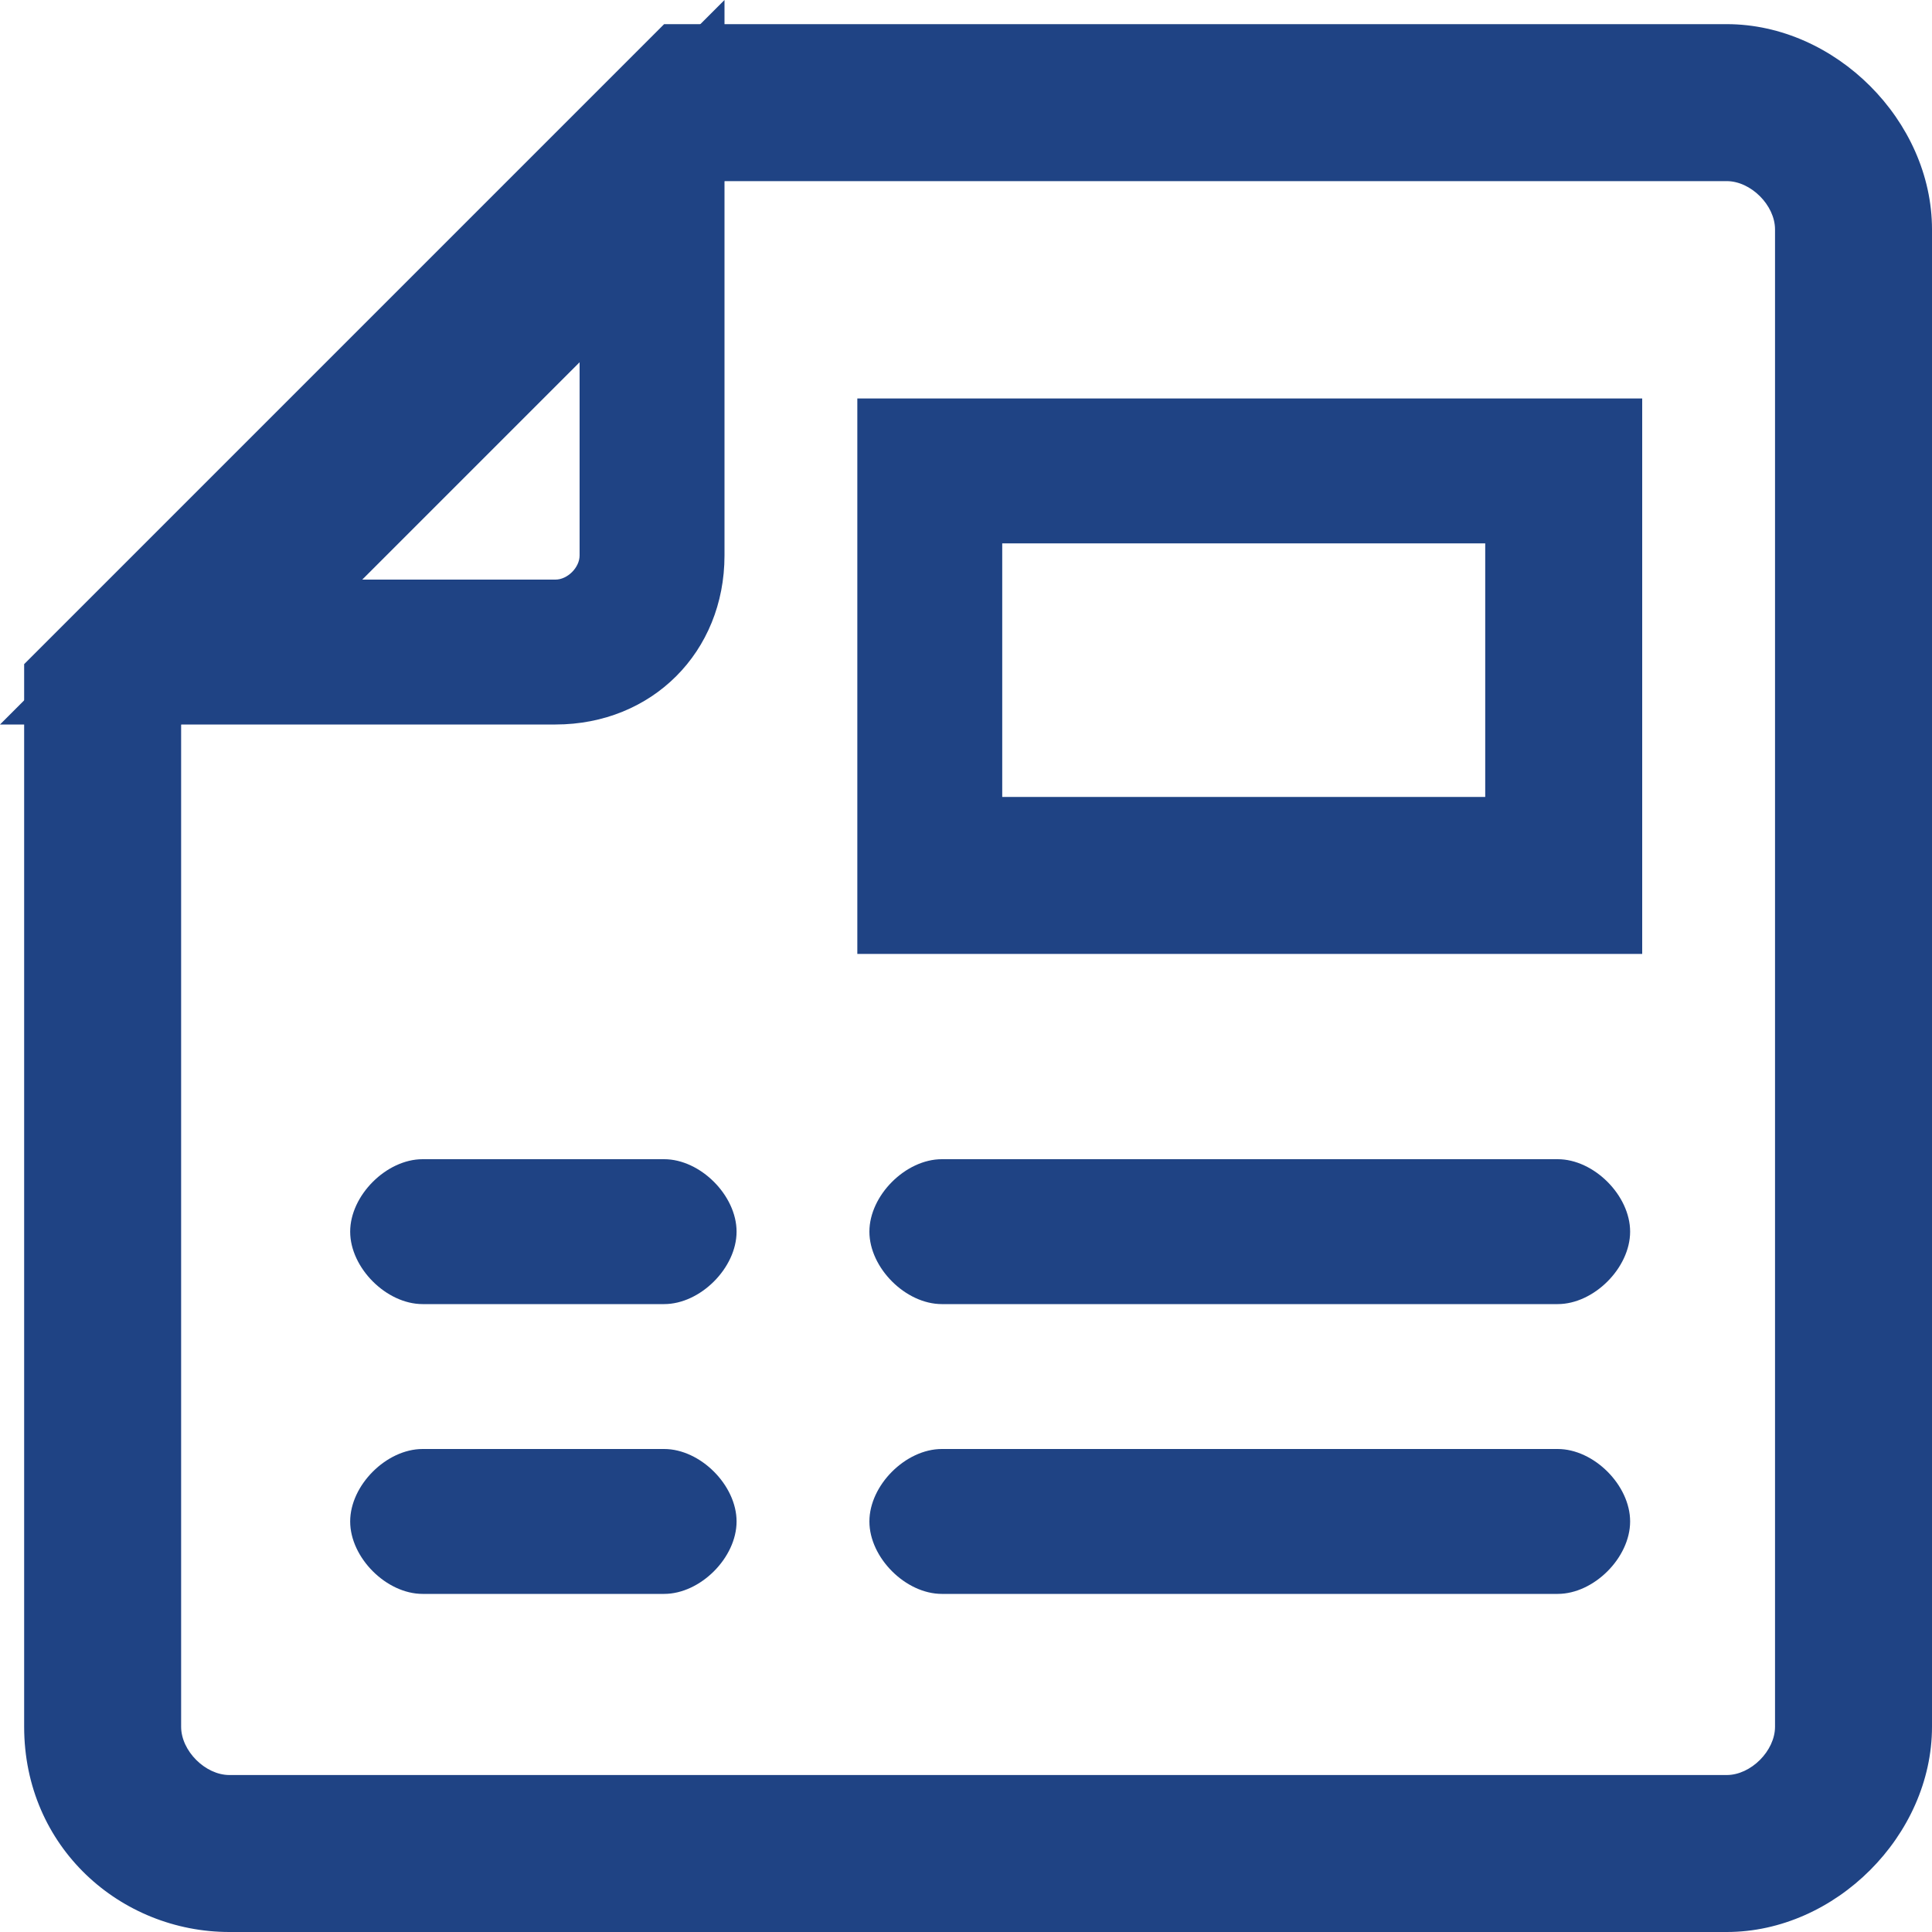
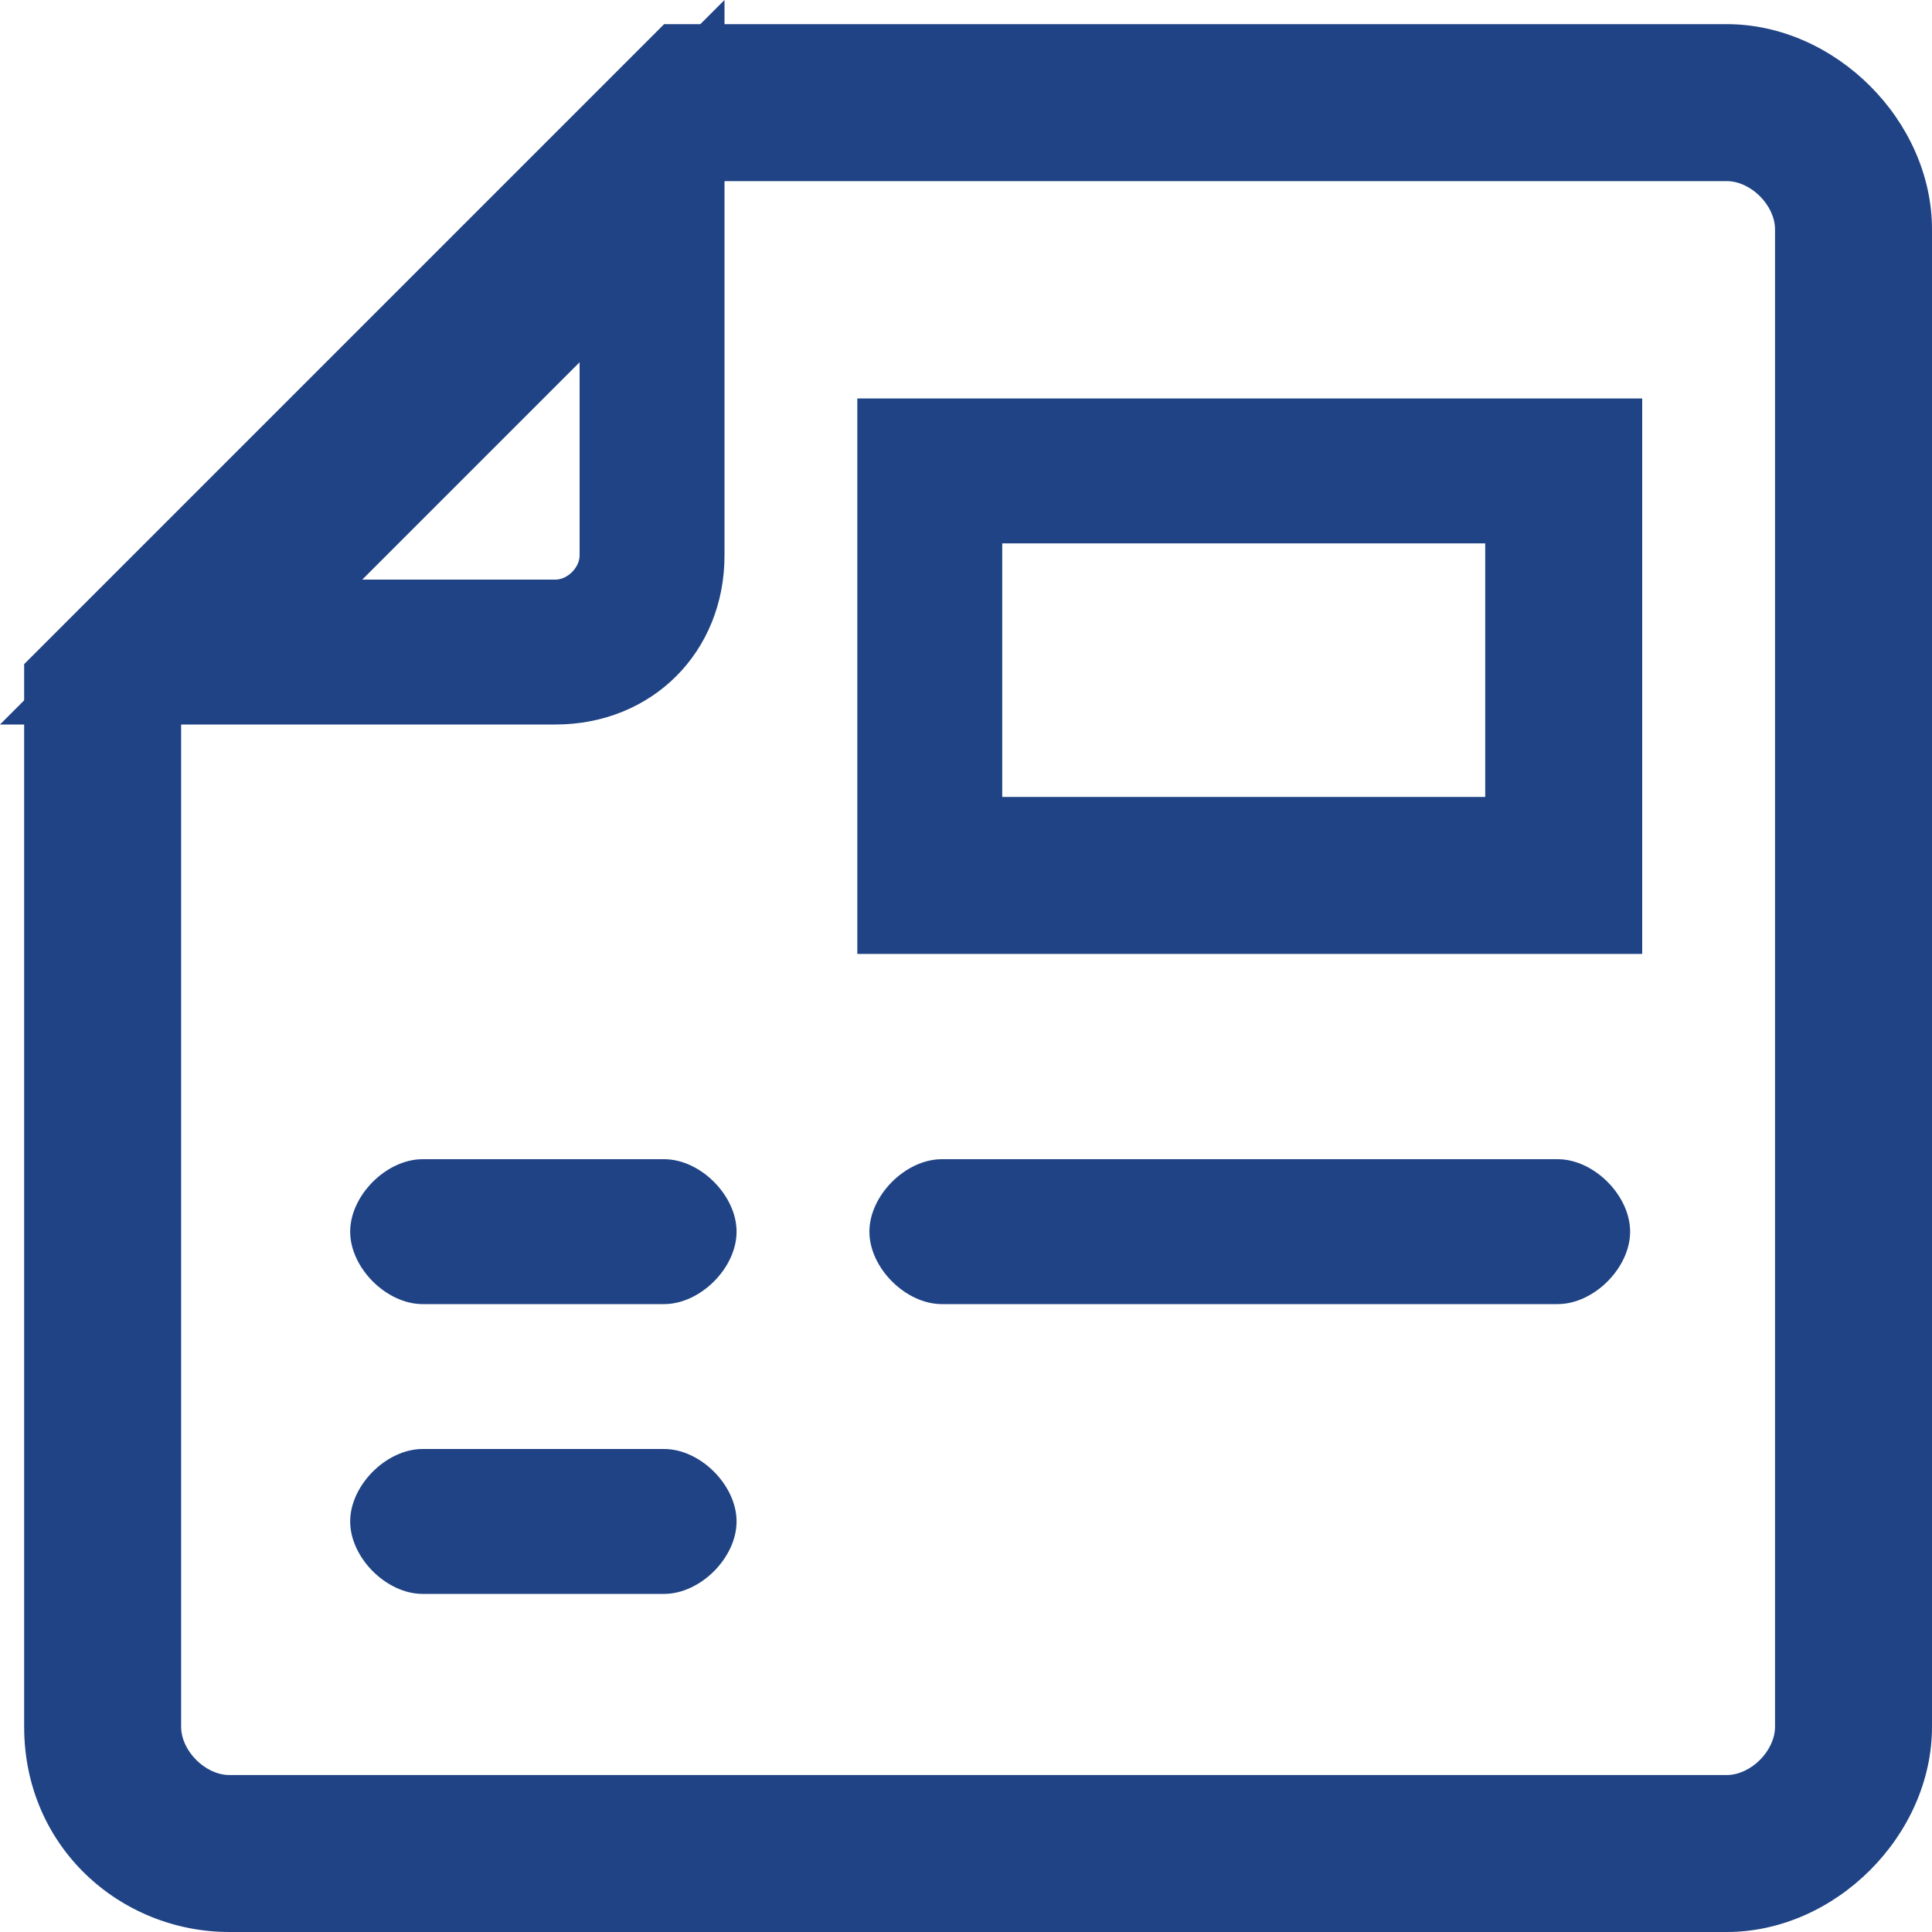
<svg xmlns="http://www.w3.org/2000/svg" version="1.1" id="Layer_1" x="0px" y="0px" viewBox="0 0 16 16" style="enable-background:new 0 0 16 16;" xml:space="preserve">
  <style type="text/css">
	.st0{fill:#1F4384;}
	.st1{fill:#184891;}
	.st2{fill:#424143;}
	.st3{fill:#FFFFFF;}
	.st4{fill:#787A7D;}
</style>
  <g>
    <g>
      <path class="st0" d="M14.3,16H1.9c-0.9,0-1.7-0.7-1.7-1.7V5.5l5.3-5.3h8.8C15.2,0.2,16,1,16,1.9v12.4C16,15.2,15.2,16,14.3,16z     M1.5,6v8.3c0,0.2,0.2,0.4,0.4,0.4h12.4c0.2,0,0.4-0.2,0.4-0.4V1.9c0-0.2-0.2-0.4-0.4-0.4H6L1.5,6z" />
    </g>
    <g>
      <path class="st0" d="M4.6,6H0l6-6v4.6C6,5.4,5.4,6,4.6,6z M3,4.8h1.6c0.1,0,0.2-0.1,0.2-0.2V3L3,4.8z" />
    </g>
    <g>
      <path class="st0" d="M7.8,10.8c-0.3,0-0.6-0.3-0.6-0.6c0-0.3,0.3-0.6,0.6-0.6l5.1,0c0,0,0,0,0,0c0.3,0,0.6,0.3,0.6,0.6    c0,0.3-0.3,0.6-0.6,0.6L7.8,10.8C7.8,10.8,7.8,10.8,7.8,10.8z" />
    </g>
    <g>
-       <path class="st0" d="M7.8,13.2c-0.3,0-0.6-0.3-0.6-0.6c0-0.3,0.3-0.6,0.6-0.6l5.1,0c0,0,0,0,0,0c0.3,0,0.6,0.3,0.6,0.6    c0,0.3-0.3,0.6-0.6,0.6L7.8,13.2C7.8,13.2,7.8,13.2,7.8,13.2z" />
-     </g>
+       </g>
    <g>
      <path class="st0" d="M3.5,10.8c-0.3,0-0.6-0.3-0.6-0.6c0-0.3,0.3-0.6,0.6-0.6l2,0c0,0,0,0,0,0c0.3,0,0.6,0.3,0.6,0.6    c0,0.3-0.3,0.6-0.6,0.6L3.5,10.8C3.5,10.8,3.5,10.8,3.5,10.8z" />
    </g>
    <g>
      <path class="st0" d="M3.5,13.2c-0.3,0-0.6-0.3-0.6-0.6c0-0.3,0.3-0.6,0.6-0.6l2,0c0,0,0,0,0,0c0.3,0,0.6,0.3,0.6,0.6    c0,0.3-0.3,0.6-0.6,0.6L3.5,13.2C3.5,13.2,3.5,13.2,3.5,13.2z" />
    </g>
    <g>
      <path class="st0" d="M13.6,7.9H7.1V3.3h6.5V7.9z M8.3,6.6h4V4.5h-4V6.6z" />
    </g>
  </g>
</svg>